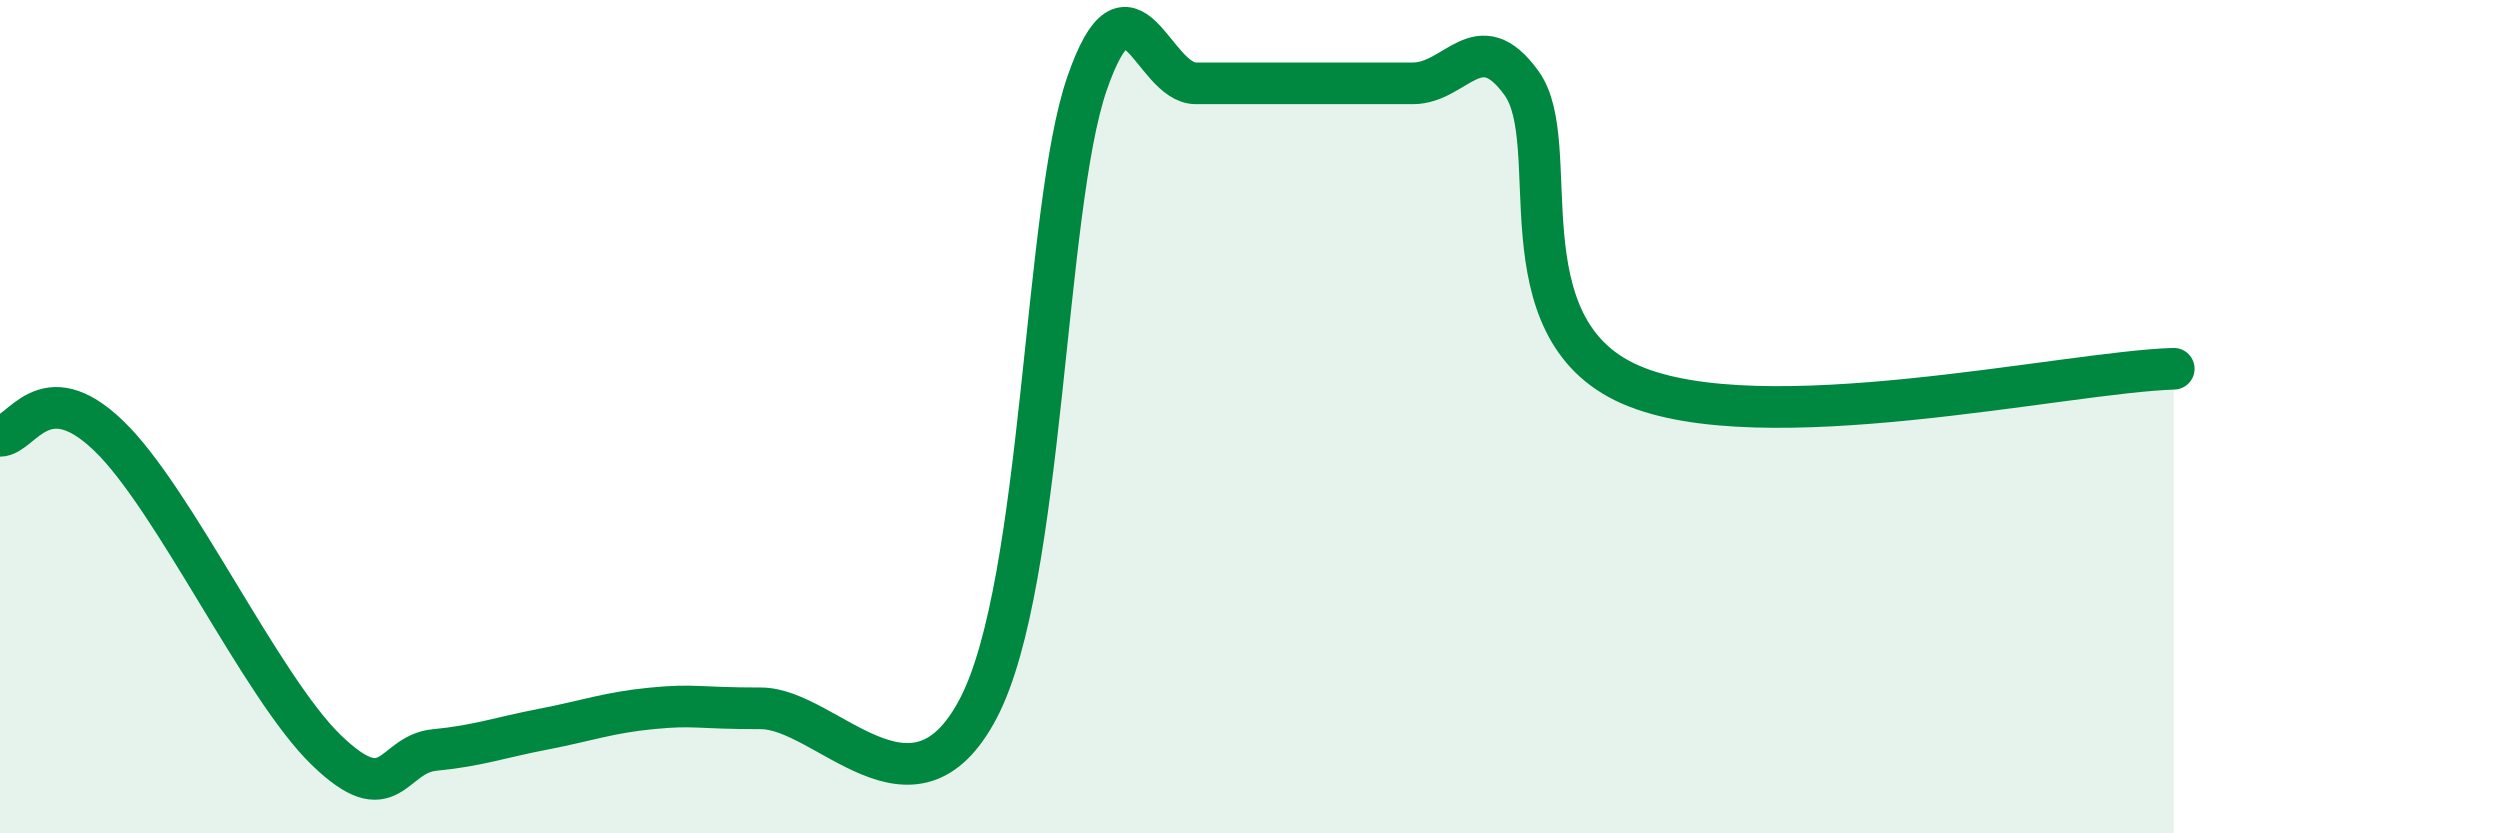
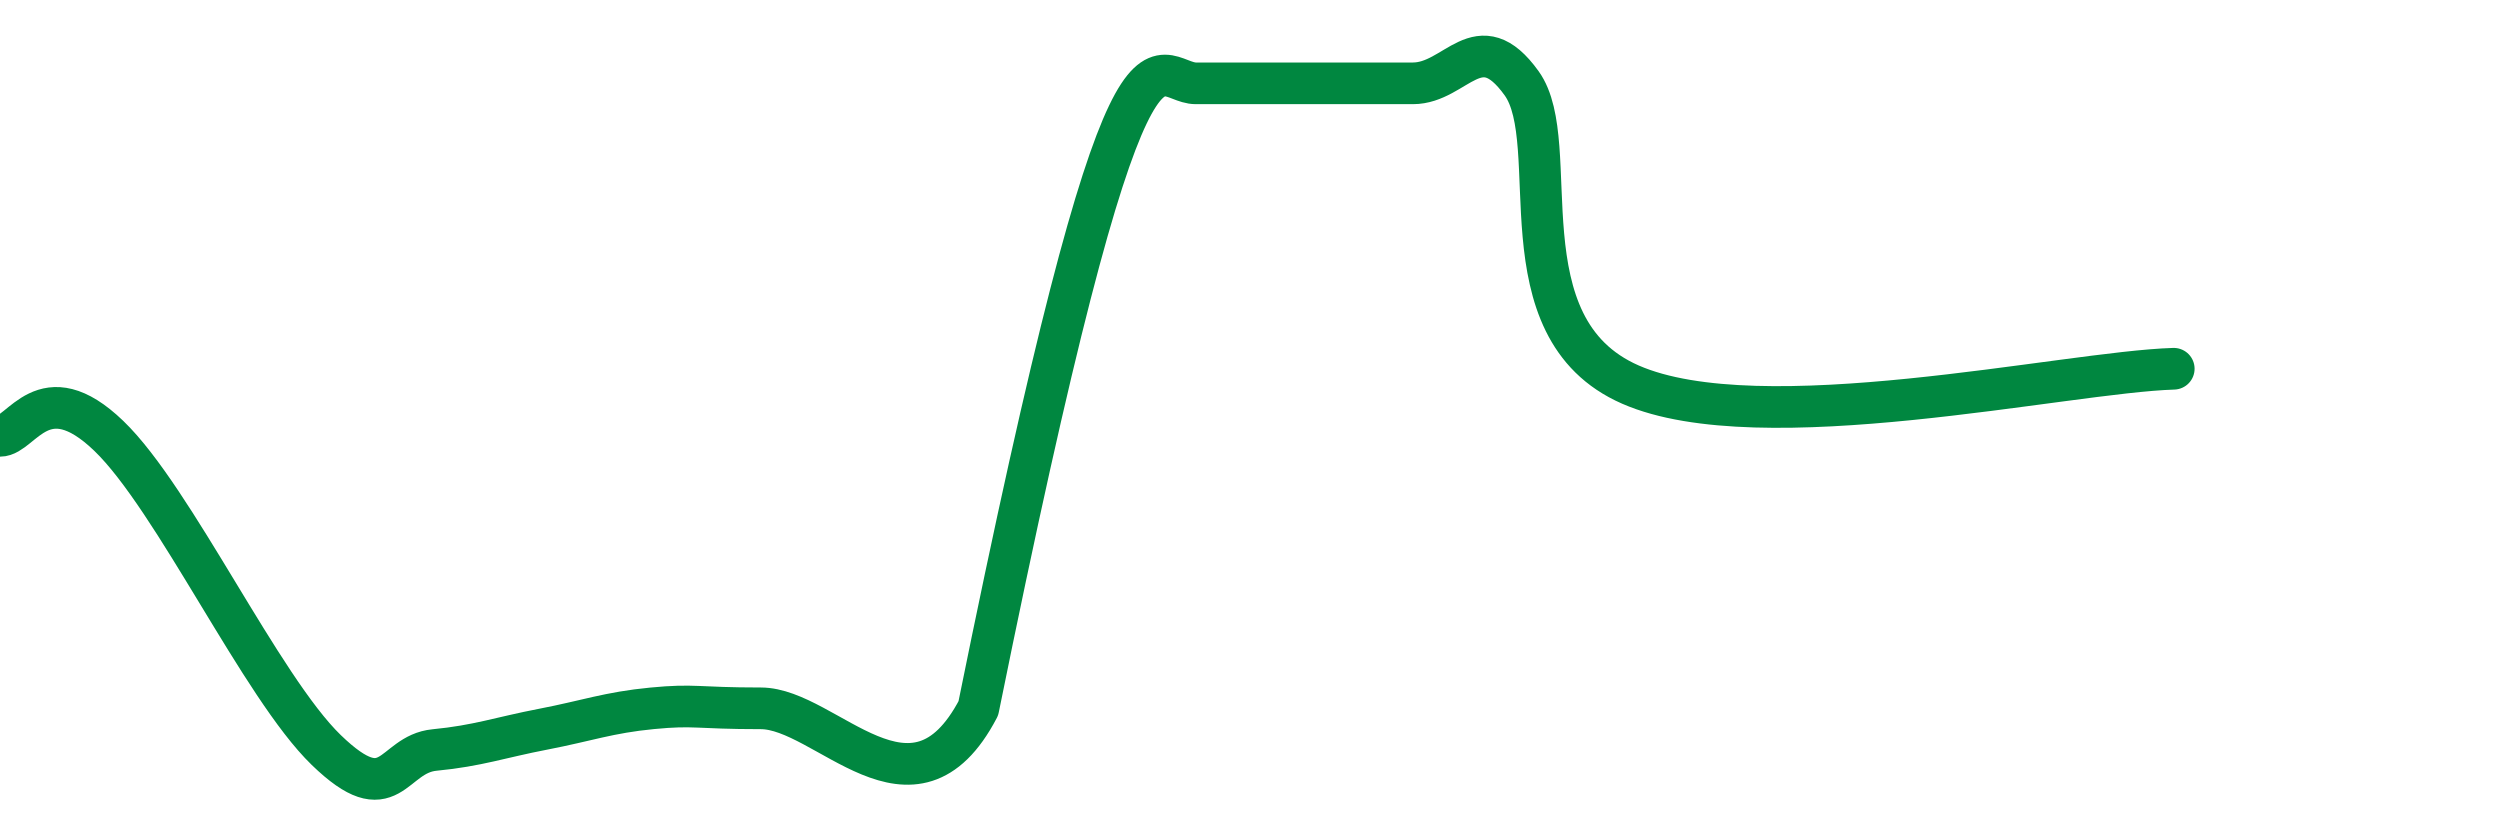
<svg xmlns="http://www.w3.org/2000/svg" width="60" height="20" viewBox="0 0 60 20">
-   <path d="M 0,10.46 C 0.52,10.46 1.04,8.95 2.61,10.46 C 4.18,11.97 6.27,16.49 7.83,18 C 9.39,19.51 9.39,18.1 10.43,18 C 11.47,17.9 12,17.7 13.04,17.5 C 14.08,17.3 14.61,17.1 15.65,17 C 16.69,16.9 16.69,17 18.26,17 C 19.83,17 21.91,20 23.48,17 C 25.05,14 25.05,5 26.09,2 C 27.13,-1 27.66,2 28.7,2 C 29.74,2 30.26,2 31.3,2 C 32.34,2 32.87,2 33.91,2 C 34.95,2 35.48,0.55 36.52,2 C 37.56,3.45 36,7.86 39.13,9.23 C 42.26,10.6 49.56,8.93 52.17,8.85L52.17 20L0 20Z" fill="#008740" opacity="0.1" stroke-linecap="round" stroke-linejoin="round" />
-   <path d="M 0,10.46 C 0.52,10.46 1.04,8.95 2.61,10.46 C 4.18,11.97 6.27,16.49 7.83,18 C 9.39,19.51 9.39,18.1 10.43,18 C 11.47,17.9 12,17.7 13.04,17.5 C 14.08,17.3 14.61,17.1 15.65,17 C 16.69,16.9 16.69,17 18.26,17 C 19.83,17 21.91,20 23.48,17 C 25.05,14 25.05,5 26.09,2 C 27.13,-1 27.66,2 28.7,2 C 29.74,2 30.26,2 31.3,2 C 32.34,2 32.87,2 33.91,2 C 34.95,2 35.48,0.55 36.52,2 C 37.56,3.45 36,7.86 39.13,9.23 C 42.26,10.6 49.56,8.93 52.17,8.85" stroke="#008740" stroke-width="1" fill="none" stroke-linecap="round" stroke-linejoin="round" />
+   <path d="M 0,10.46 C 0.52,10.46 1.04,8.95 2.61,10.46 C 4.18,11.97 6.27,16.49 7.83,18 C 9.39,19.51 9.39,18.1 10.43,18 C 11.47,17.9 12,17.7 13.04,17.5 C 14.08,17.3 14.61,17.1 15.65,17 C 16.69,16.9 16.69,17 18.26,17 C 19.83,17 21.91,20 23.48,17 C 27.13,-1 27.66,2 28.7,2 C 29.74,2 30.26,2 31.3,2 C 32.34,2 32.87,2 33.91,2 C 34.95,2 35.48,0.55 36.52,2 C 37.56,3.45 36,7.86 39.13,9.23 C 42.26,10.6 49.56,8.93 52.17,8.85" stroke="#008740" stroke-width="1" fill="none" stroke-linecap="round" stroke-linejoin="round" />
</svg>